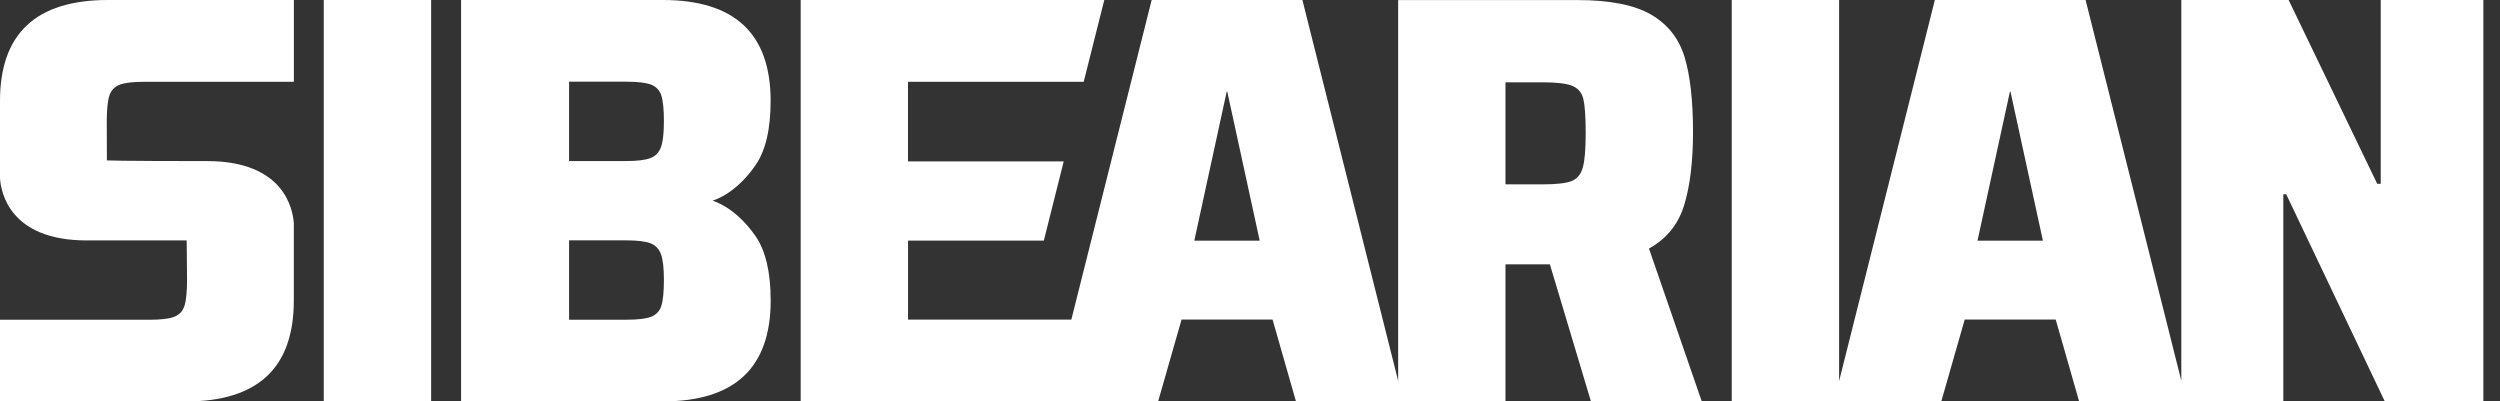
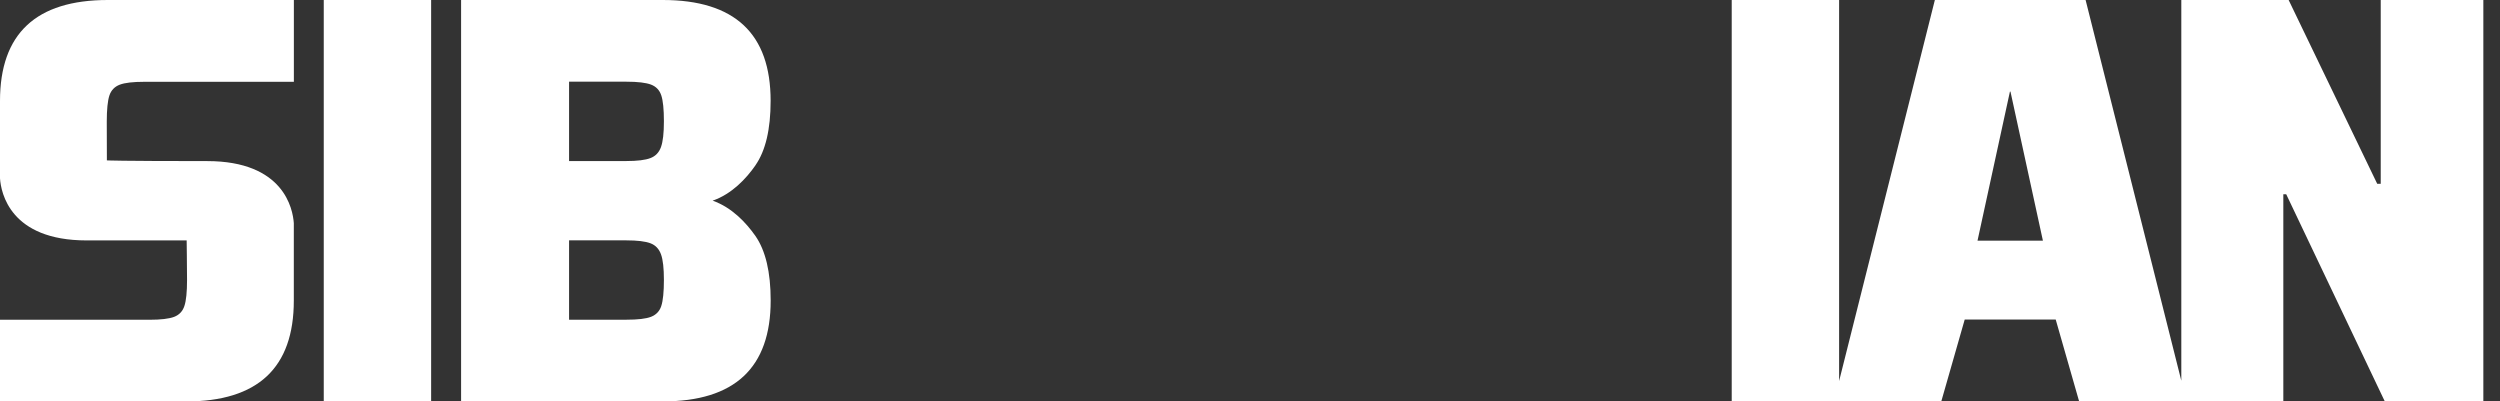
<svg xmlns="http://www.w3.org/2000/svg" width="137" height="22" viewBox="0 0 137 22" fill="none">
  <rect x="0" y="0" width="137" height="22" fill="#333333" stroke="none" />
  <path d="M108.368 13.187L110.144 5.02H110.174L111.951 13.187H108.365H108.368ZM130.464 0V10.073H130.272L125.417 0H119.536V20.863L114.291 0H106.03L100.783 20.881V0H94.898V21.997H106.382L107.666 17.511H112.653L113.937 21.997H125.126V10.646H125.285L130.686 21.994H136.087V0H130.464V0Z" fill="white" />
-   <path d="M86.734 9.194C86.626 9.566 86.416 9.812 86.107 9.929C85.795 10.046 85.266 10.103 84.516 10.103H82.5V4.51H84.516C85.287 4.51 85.834 4.573 86.155 4.702C86.476 4.831 86.68 5.068 86.767 5.422C86.851 5.773 86.896 6.397 86.896 7.291C86.896 8.185 86.842 8.819 86.734 9.194ZM65.448 13.187L67.224 5.02H67.254L69.031 13.187H65.445H65.448ZM92.294 11.24C92.615 10.187 92.777 8.849 92.777 7.228C92.777 5.503 92.621 4.132 92.312 3.118C92.003 2.106 91.391 1.332 90.481 0.801C89.569 0.27 88.216 0.003 86.416 0.003H76.619V20.869L71.371 0H63.111L58.709 17.514H49.761V13.184H57.202L58.292 8.843H49.758V4.483H59.387L60.515 0H43.877V21.997H63.465L64.749 17.511H69.736L71.02 21.997H82.5V14.484H84.933L87.184 21.997H93.257L90.364 13.62C91.328 13.088 91.97 12.293 92.294 11.237" fill="white" />
  <path d="M23.626 0H17.742V21.997H23.626V0Z" fill="white" />
  <path d="M36.223 8.056C36.115 8.357 35.922 8.558 35.644 8.663C35.364 8.771 34.926 8.825 34.326 8.825H31.185V4.477H34.326C34.947 4.477 35.397 4.531 35.676 4.636C35.956 4.744 36.142 4.939 36.238 5.227C36.334 5.515 36.382 5.989 36.382 6.649C36.382 7.309 36.328 7.759 36.223 8.056M36.238 16.77C36.142 17.058 35.953 17.253 35.676 17.361C35.397 17.469 34.947 17.52 34.326 17.52H31.185V13.172H34.326C34.926 13.172 35.364 13.226 35.644 13.331C35.922 13.436 36.115 13.64 36.223 13.938C36.331 14.235 36.382 14.703 36.382 15.345C36.382 15.987 36.334 16.479 36.238 16.767M41.395 9.062C41.954 8.264 42.23 7.084 42.23 5.53C42.233 1.845 40.261 0 36.319 0H25.268V21.997H36.319C40.261 21.997 42.233 20.155 42.233 16.467C42.233 14.91 41.954 13.733 41.398 12.932C40.885 12.2 40.102 11.363 39.052 10.997C40.102 10.631 40.885 9.797 41.398 9.062" fill="white" />
  <path d="M0 5.533V9.773C0.054 10.559 0.549 13.175 4.747 13.175H10.229C10.229 13.175 10.25 14.712 10.25 15.351C10.25 15.99 10.202 16.485 10.103 16.773C10.007 17.061 9.821 17.256 9.542 17.364C9.263 17.469 8.813 17.523 8.191 17.523H0V22H10.187C14.13 22 16.101 20.158 16.101 16.47V12.23C16.047 11.444 15.552 8.828 11.354 8.828C6.415 8.828 5.857 8.789 5.857 8.789C5.857 8.789 5.851 7.294 5.851 6.655C5.851 6.016 5.899 5.521 5.995 5.233C6.091 4.945 6.28 4.75 6.559 4.642C6.838 4.534 7.288 4.483 7.909 4.483H16.104V0H5.914C1.971 0 0 1.845 0 5.533Z" fill="white" />
</svg>